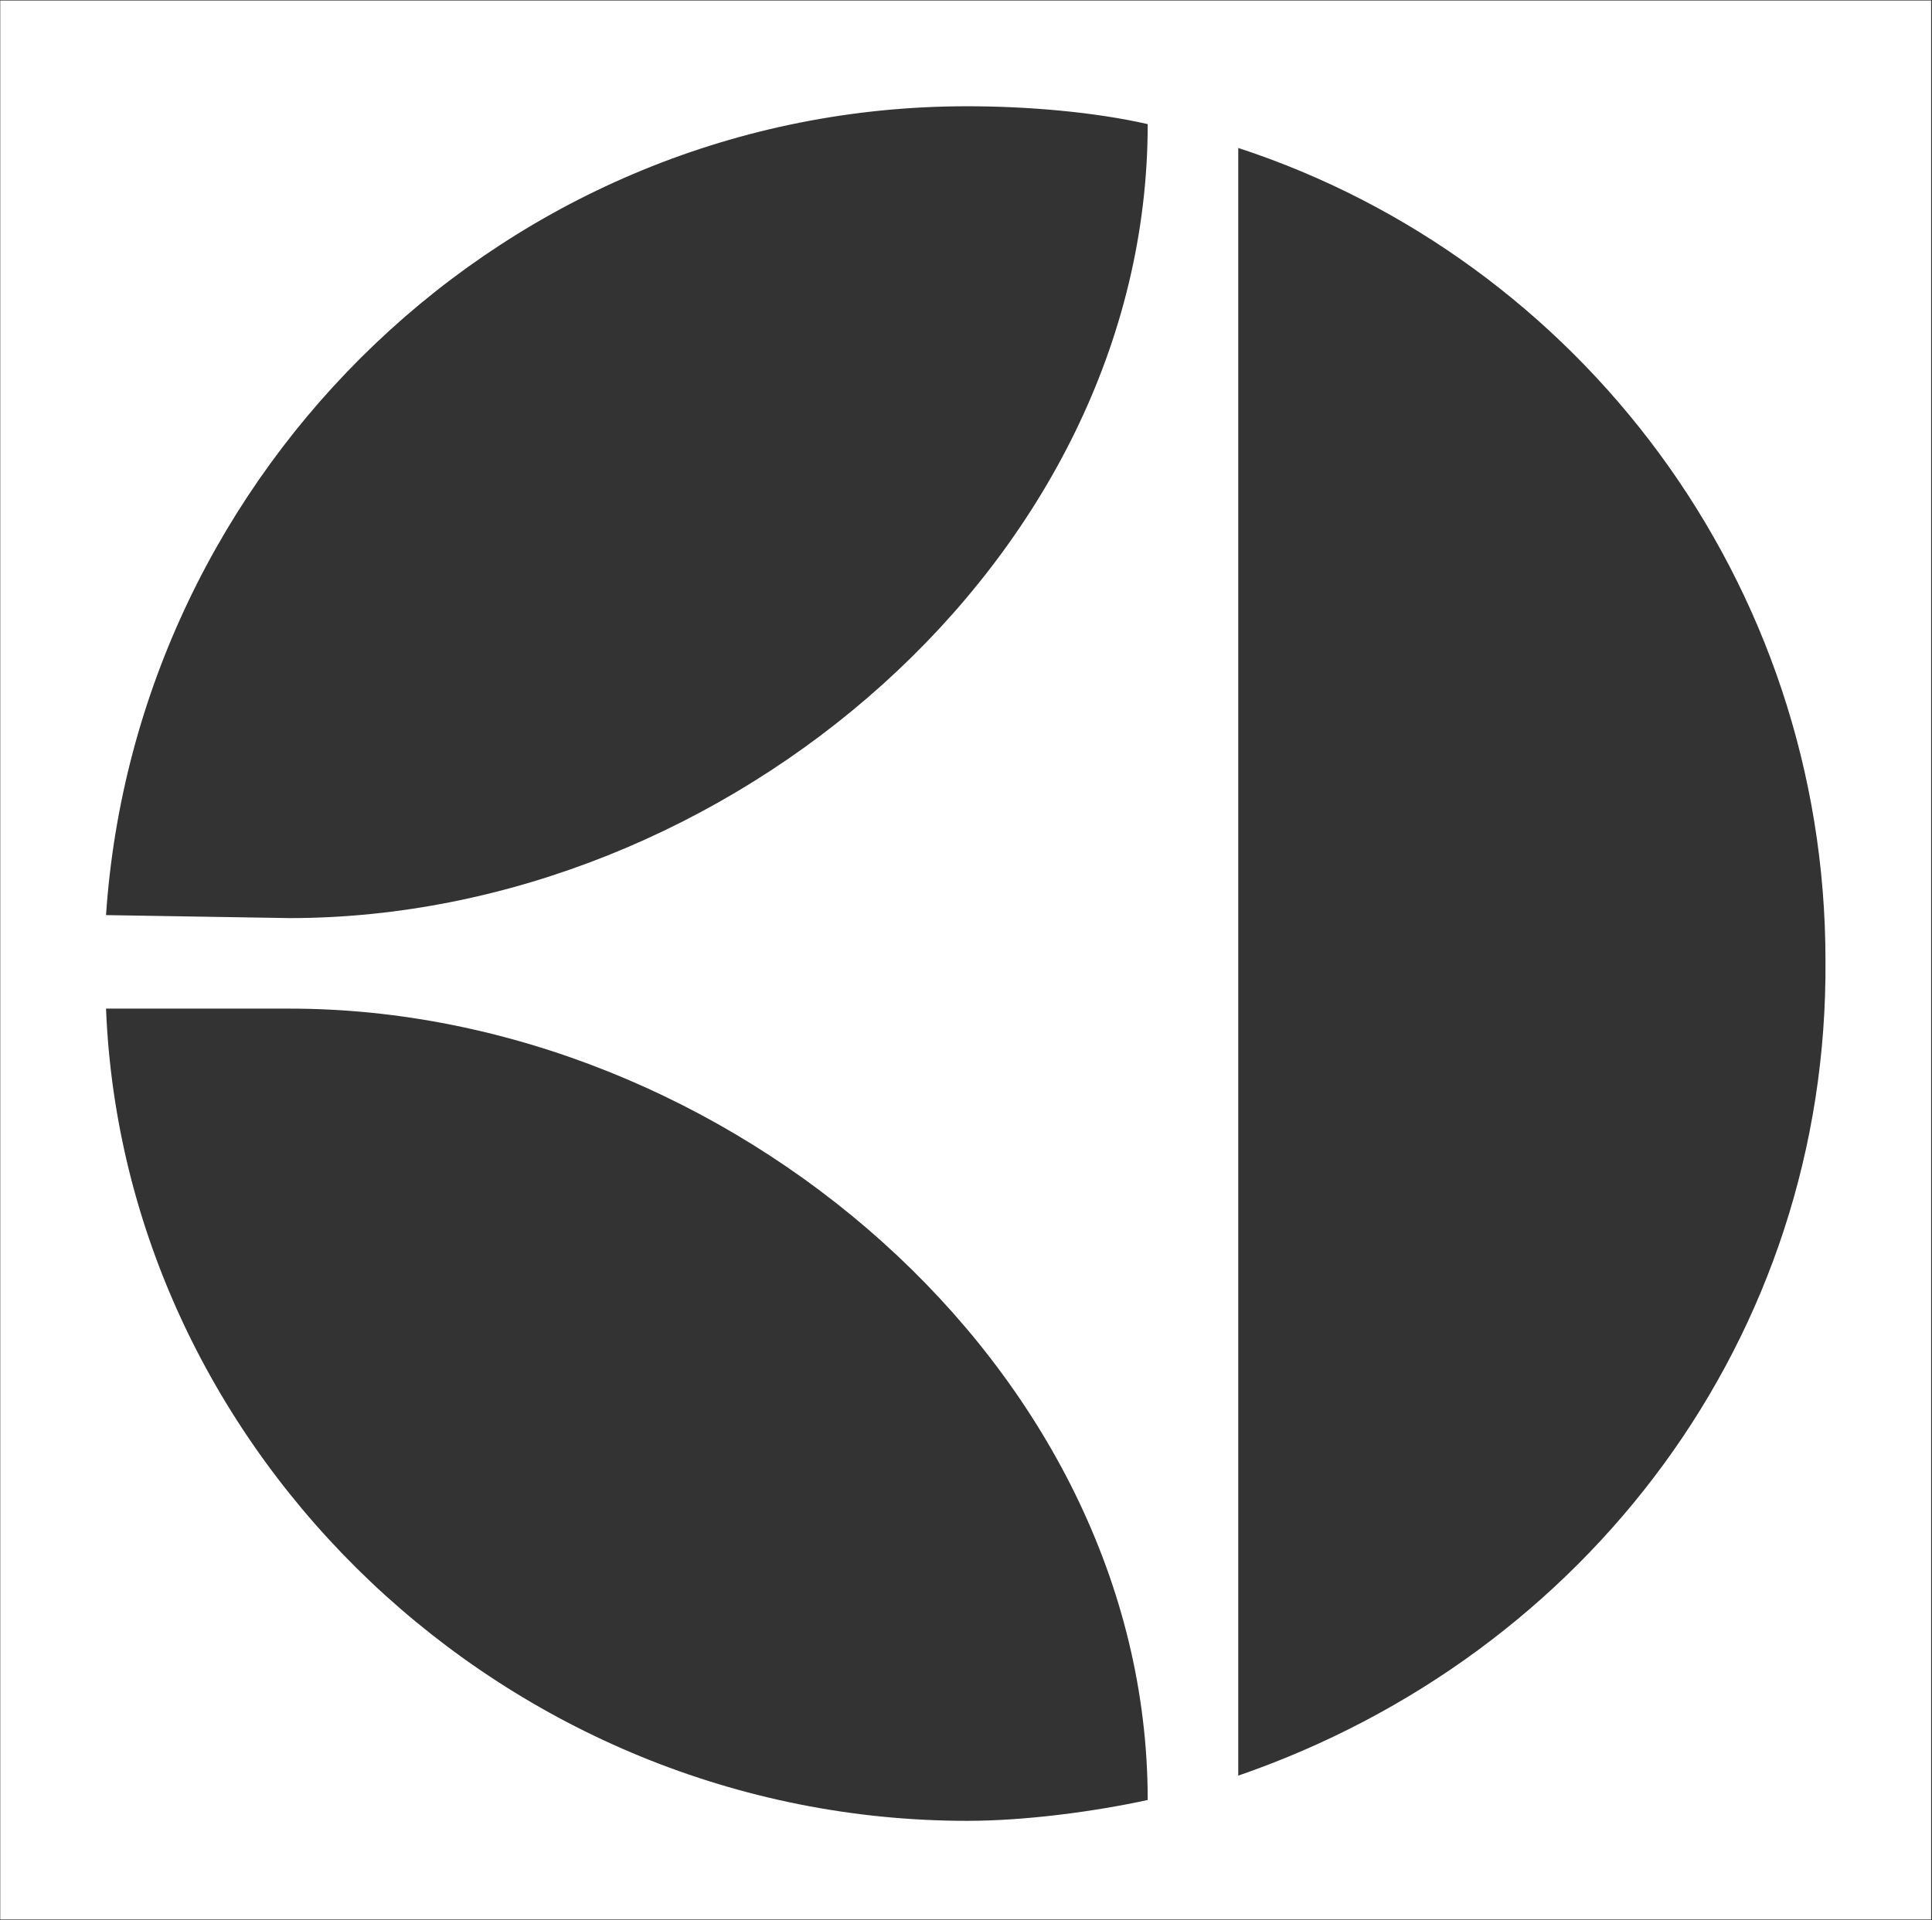
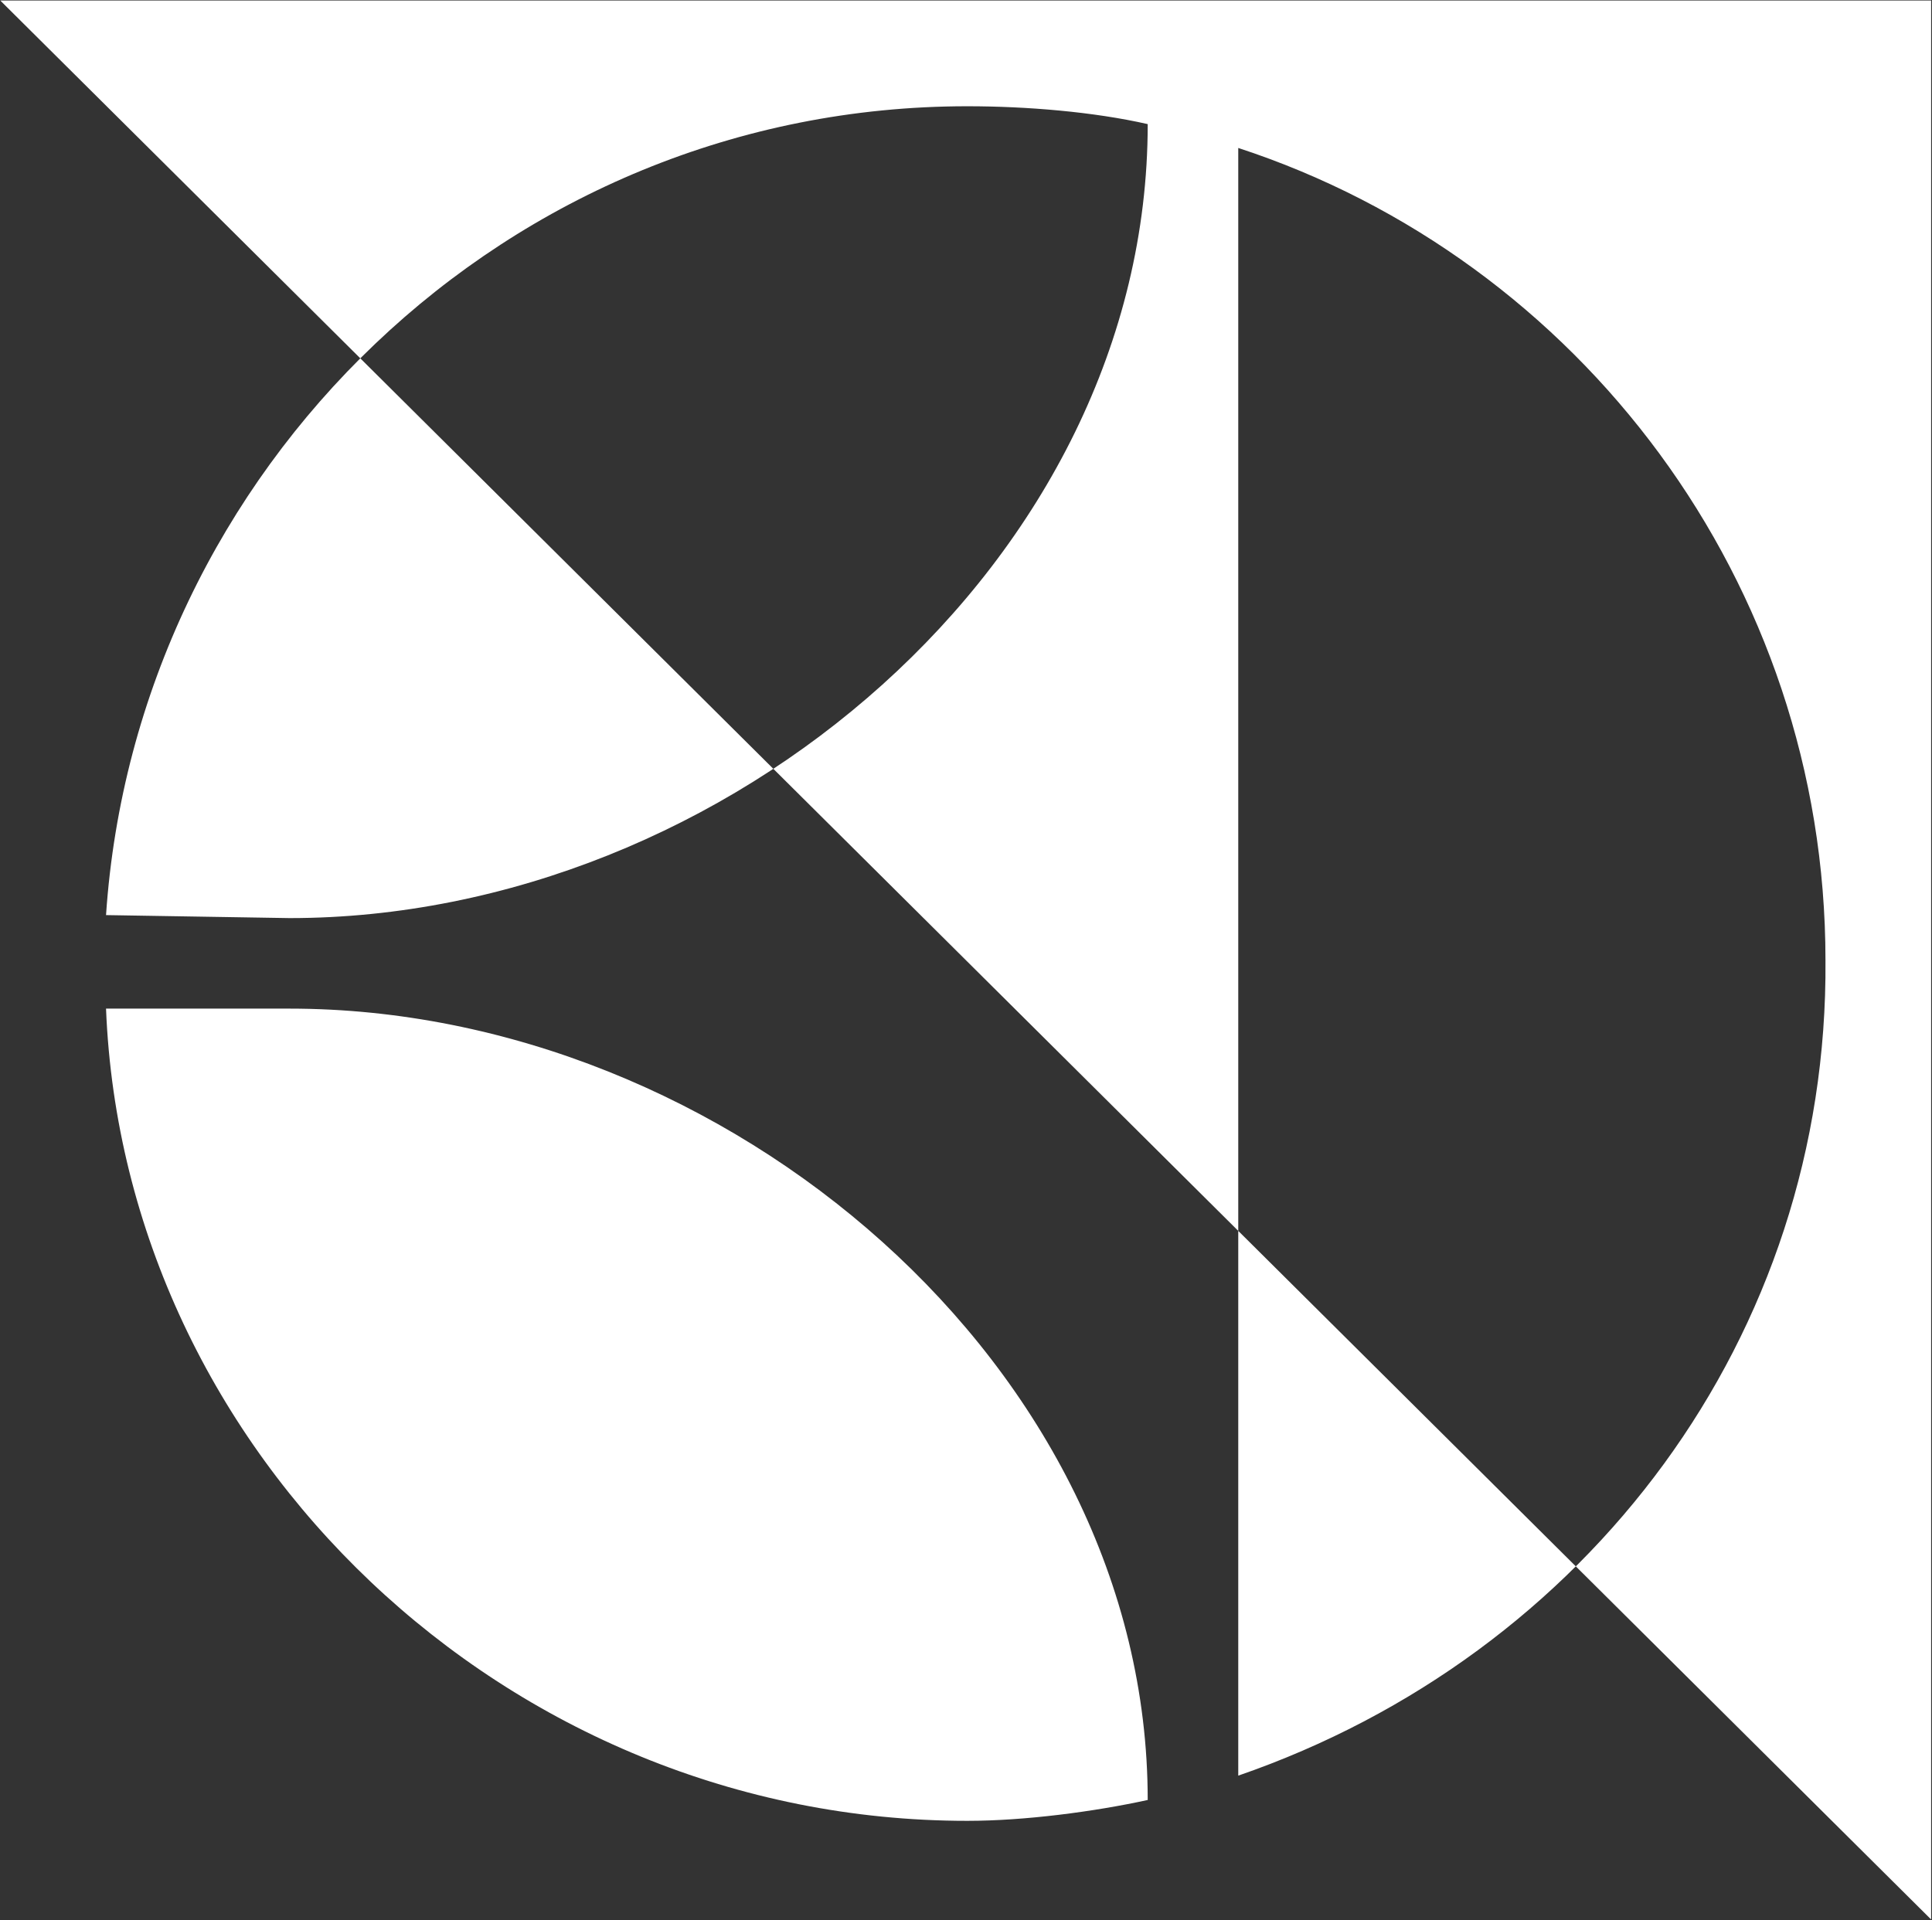
<svg xmlns="http://www.w3.org/2000/svg" version="1.2" viewBox="0 0 1547 1538" width="1547" height="1538">
  <rect x="0" y="0" width="1547" height="1538" fill="#333333" stroke="none" />
  <title>ELUX-A</title>
  <style>
		.s0 { fill: #ffffff } 
	</style>
  <g id="Clip-Path: Clip-Path: Page 1">
    <g id="Clip-Path: Page 1">
      <g id="Page 1">
-         <path id="Path 3" fill-rule="evenodd" class="s0" d="m0.2 0.4h1546.1v1536.9h-1546.1zm84.7 732.5l147 2.4c349.6 0 687.1-286.6 687.1-635.9-43.1-9.8-96.5-14.3-144.5-14.3-368.8 0-665.6 291.5-689.6 647.8zm906.6 689.2c279.6-96.5 472.6-351.7 470.2-653 0-303.3-197.5-561.4-470.2-650.6zm-906.6-614.3c14.2 356.6 320.8 650.5 689.6 650.5 46 0 101.4-7.3 144.5-16.7 0-346.8-337.5-633.8-687.1-633.8z" />
+         <path id="Path 3" fill-rule="evenodd" class="s0" d="m0.2 0.4h1546.1v1536.9zm84.7 732.5l147 2.4c349.6 0 687.1-286.6 687.1-635.9-43.1-9.8-96.5-14.3-144.5-14.3-368.8 0-665.6 291.5-689.6 647.8zm906.6 689.2c279.6-96.5 472.6-351.7 470.2-653 0-303.3-197.5-561.4-470.2-650.6zm-906.6-614.3c14.2 356.6 320.8 650.5 689.6 650.5 46 0 101.4-7.3 144.5-16.7 0-346.8-337.5-633.8-687.1-633.8z" />
      </g>
    </g>
  </g>
</svg>